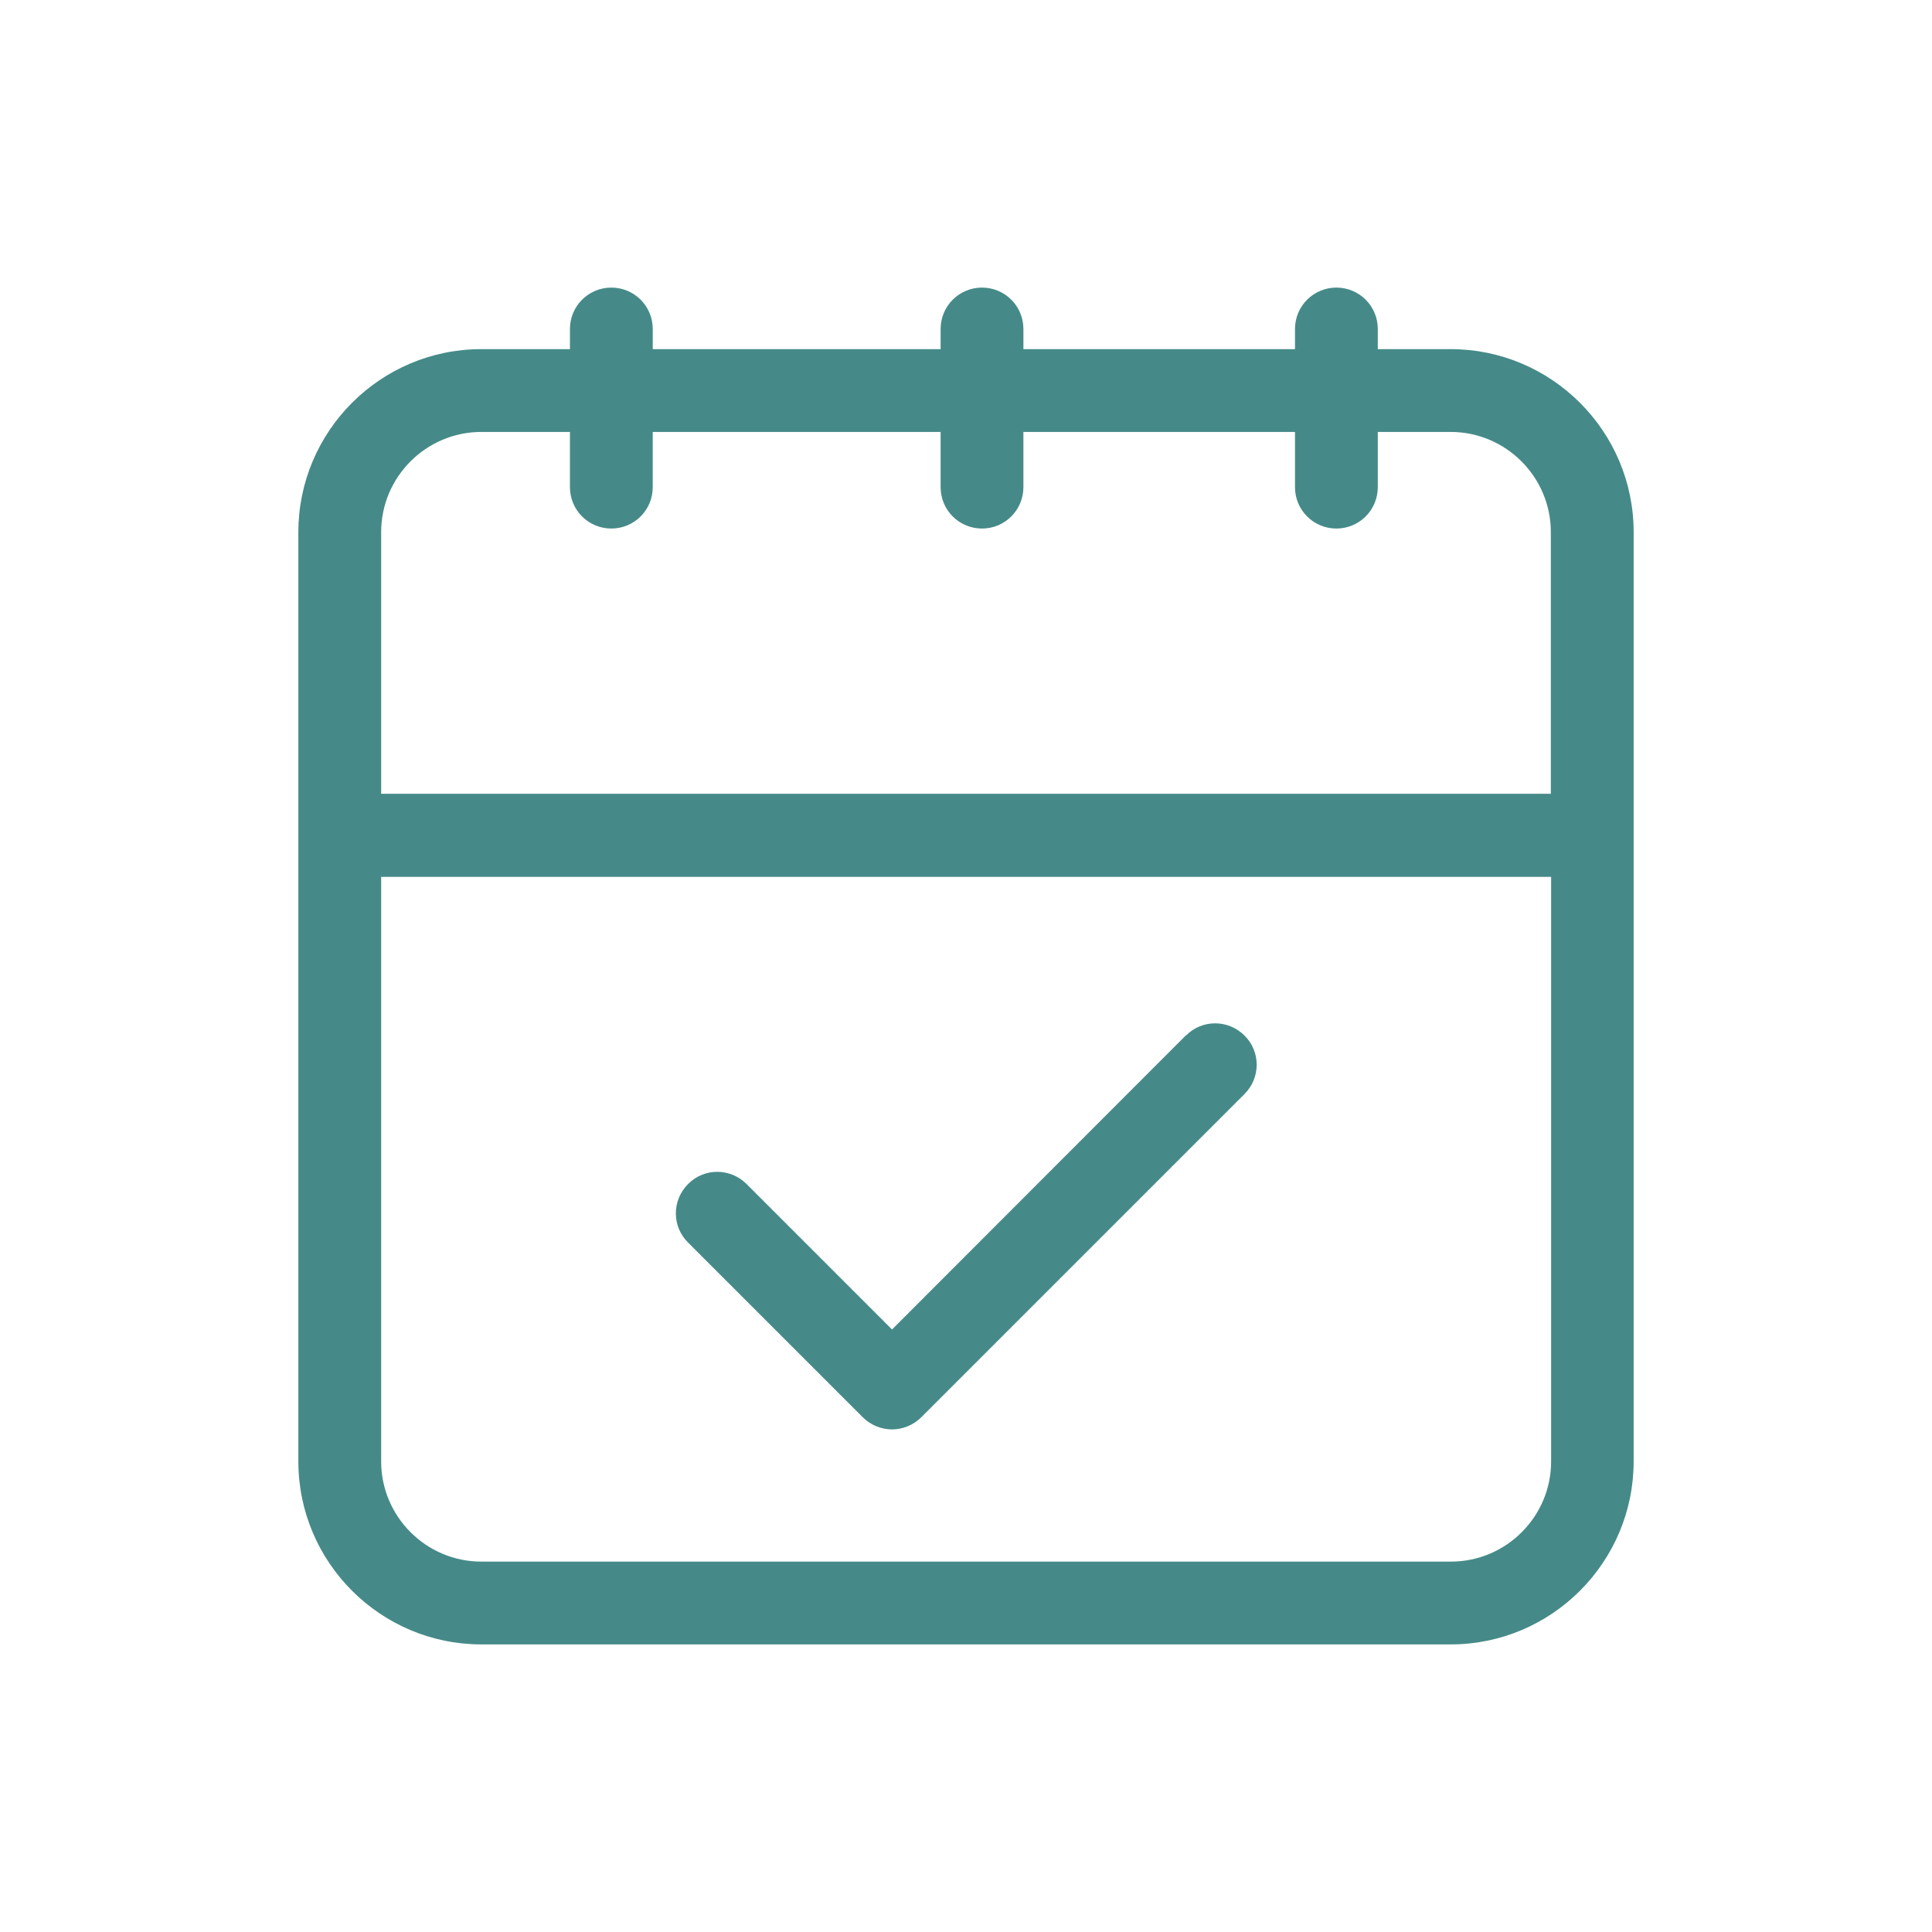
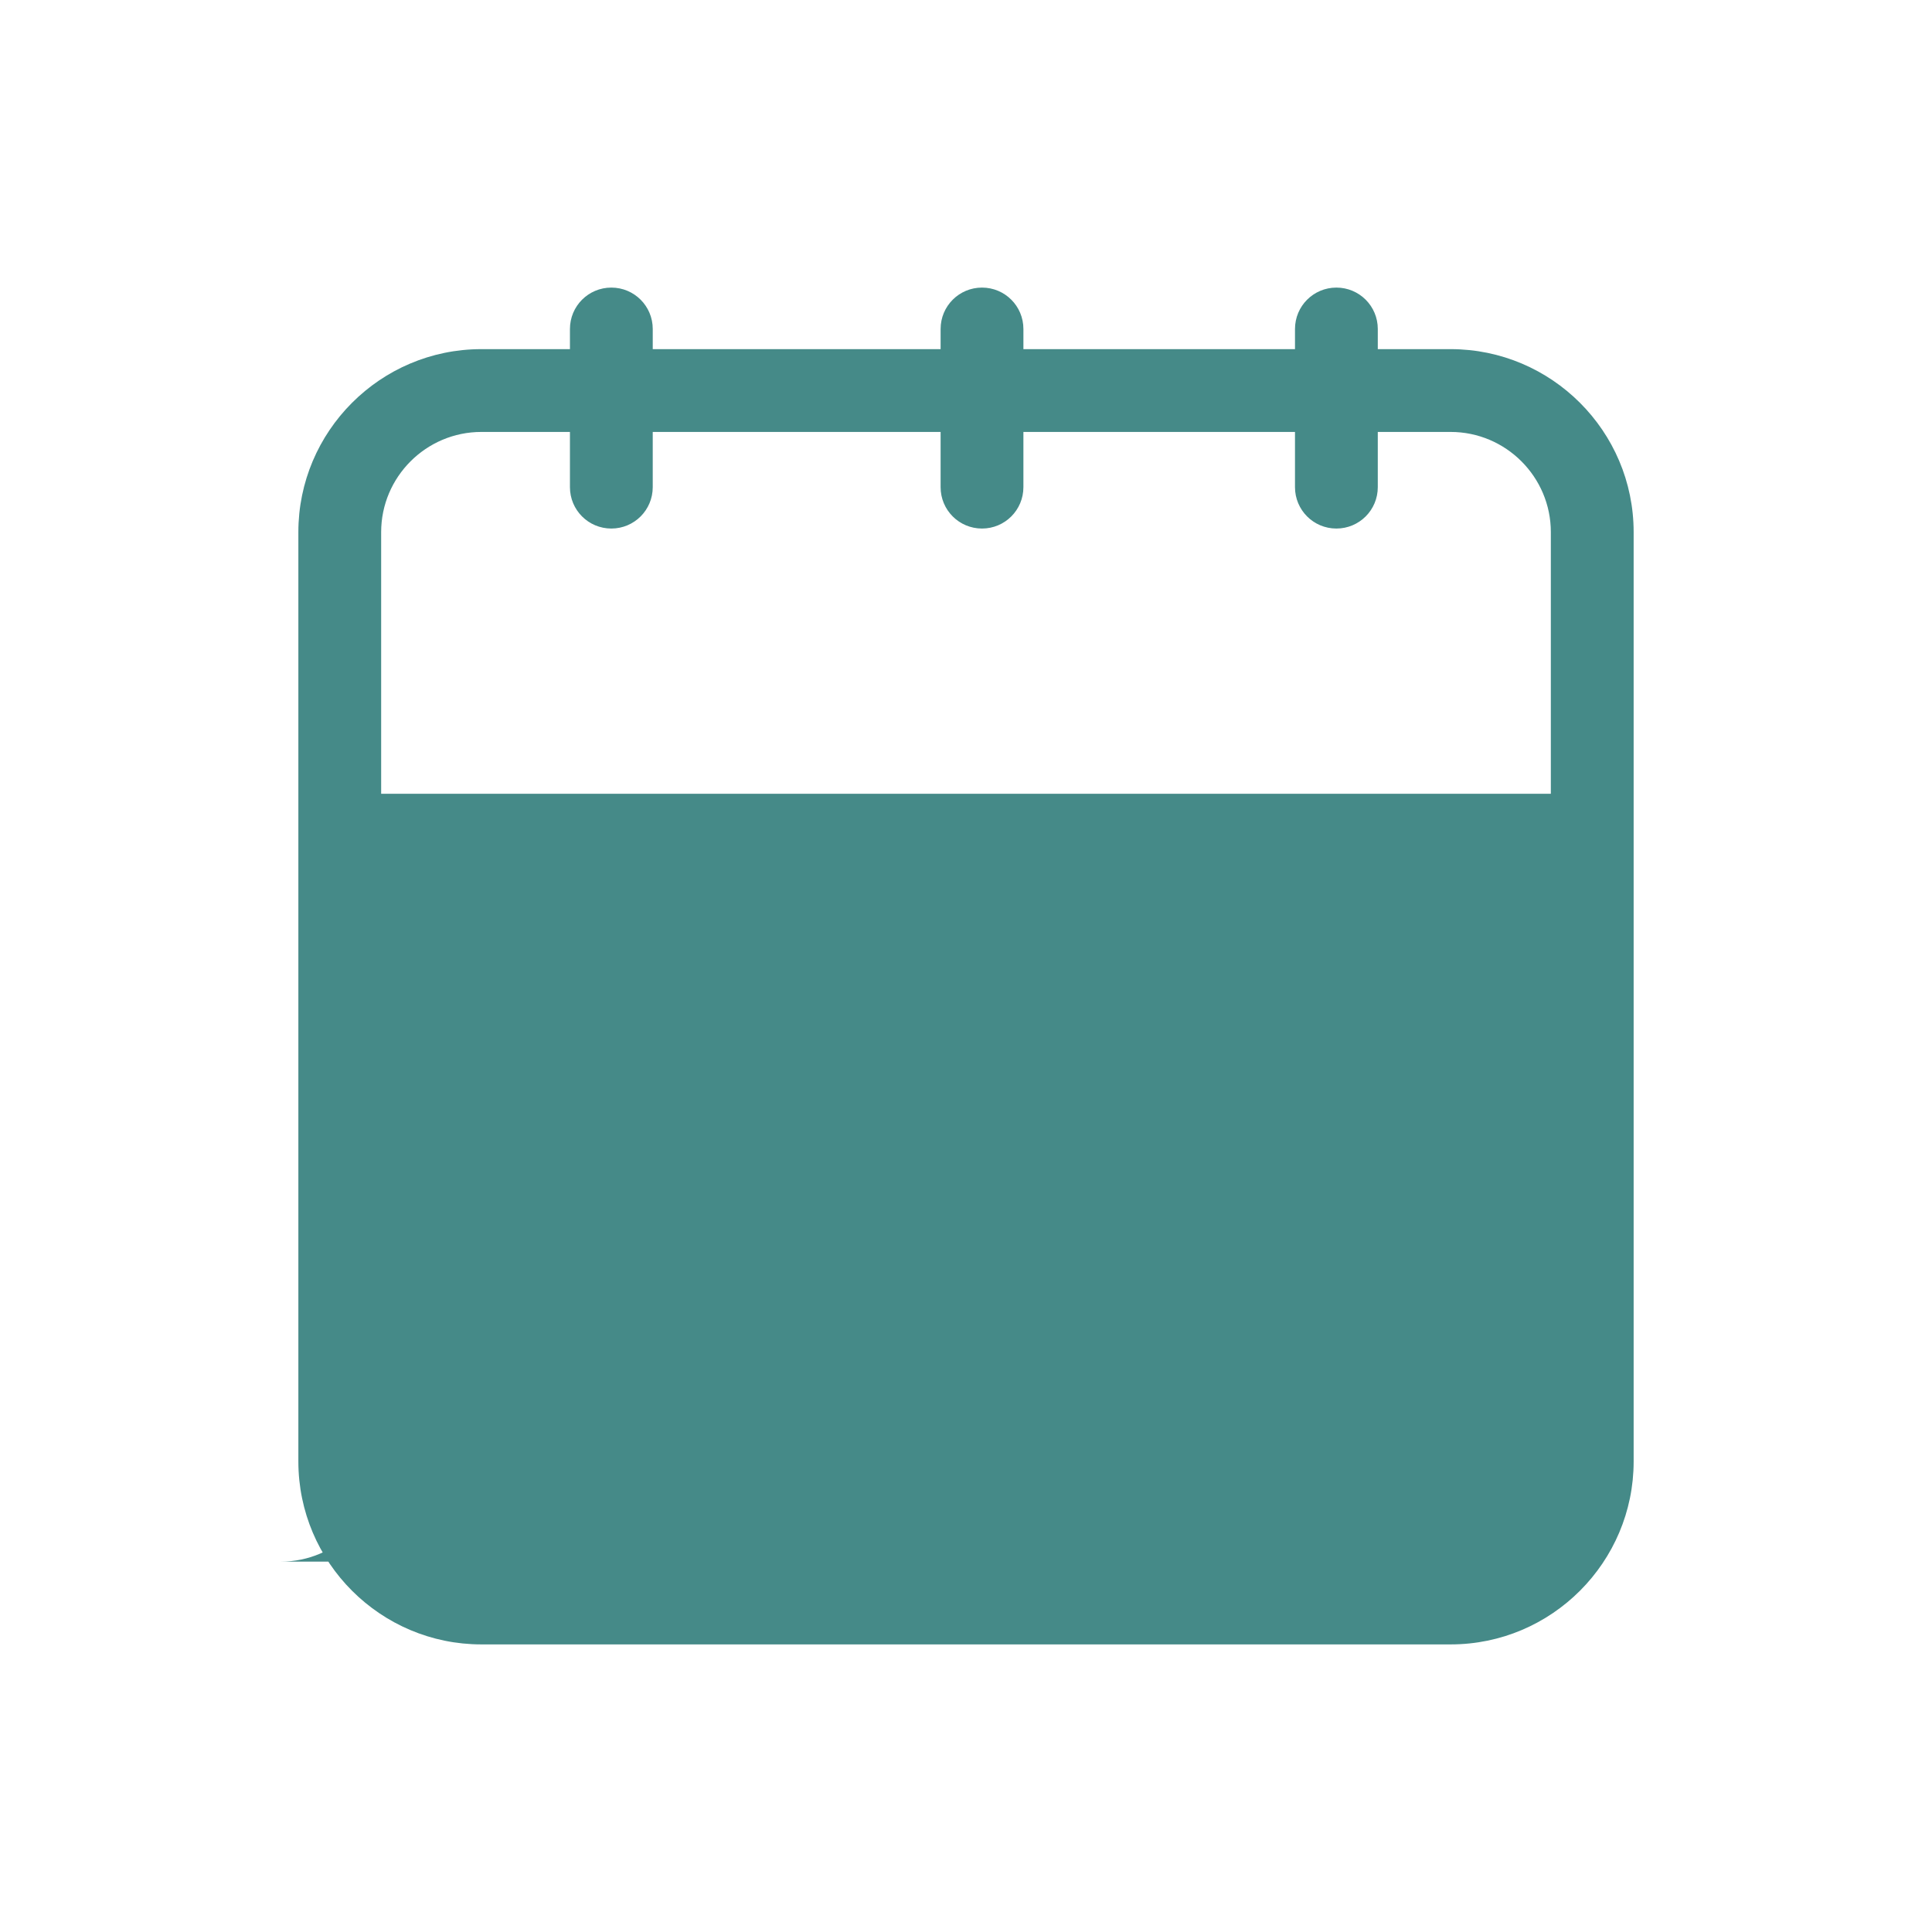
<svg xmlns="http://www.w3.org/2000/svg" id="Layer_1" data-name="Layer 1" viewBox="0 0 70 70">
  <defs>
    <style>
      .cls-1 {
        fill: #458a88;
        stroke-width: 0px;
      }
    </style>
  </defs>
-   <path class="cls-1" d="M52.56,12.65h-2.64v-.73c0-.83-.67-1.5-1.5-1.5s-1.5.67-1.5,1.5v.73h-9.84v-.73c0-.83-.67-1.5-1.5-1.5s-1.5.67-1.5,1.5v.73h-10.43v-.73c0-.83-.67-1.5-1.5-1.5s-1.5.67-1.5,1.5v.73h-3.21c-3.66,0-6.63,2.98-6.63,6.63v33.67c0,3.66,2.98,6.63,6.63,6.63h35.12c3.66,0,6.63-2.98,6.63-6.63V19.28c0-3.66-2.98-6.63-6.63-6.63ZM17.44,15.65h3.21v2c0,.83.67,1.5,1.5,1.5s1.5-.67,1.5-1.5v-2h10.43v2c0,.83.67,1.5,1.5,1.5s1.5-.67,1.5-1.5v-2h9.84v2c0,.83.67,1.5,1.5,1.5s1.5-.67,1.5-1.5v-2h2.64c2,0,3.63,1.63,3.63,3.63v9.48H13.81v-9.48c0-2,1.63-3.63,3.63-3.63ZM52.56,56.58H17.44c-2,0-3.63-1.63-3.63-3.63v-21.18h42.39v21.18c0,2-1.63,3.63-3.63,3.63Z" />
-   <path class="cls-1" d="M42.96,37.52l-10.64,10.65-5.27-5.27c-.59-.59-1.54-.59-2.12,0-.59.59-.59,1.54,0,2.12l6.33,6.33c.29.29.68.44,1.06.44s.77-.15,1.06-.44l11.71-11.71c.59-.59.59-1.54,0-2.12-.59-.59-1.54-.59-2.12,0Z" />
+   <path class="cls-1" d="M52.56,12.65h-2.64v-.73c0-.83-.67-1.5-1.5-1.5s-1.5.67-1.5,1.5v.73h-9.84v-.73c0-.83-.67-1.5-1.5-1.5s-1.5.67-1.5,1.5v.73h-10.43v-.73c0-.83-.67-1.5-1.5-1.5s-1.5.67-1.5,1.5v.73h-3.21c-3.66,0-6.63,2.98-6.63,6.63v33.67c0,3.66,2.98,6.63,6.63,6.63h35.12c3.66,0,6.63-2.98,6.63-6.63V19.28c0-3.66-2.98-6.63-6.63-6.63ZM17.44,15.65h3.21v2c0,.83.67,1.5,1.5,1.5s1.5-.67,1.5-1.5v-2h10.43v2c0,.83.67,1.5,1.5,1.5s1.5-.67,1.5-1.5v-2h9.84v2c0,.83.67,1.5,1.5,1.5s1.5-.67,1.5-1.5v-2h2.64c2,0,3.63,1.63,3.63,3.63v9.48H13.81v-9.48c0-2,1.63-3.63,3.63-3.63ZM52.56,56.58H17.44c-2,0-3.63-1.63-3.63-3.63v-21.18v21.18c0,2-1.63,3.63-3.63,3.63Z" />
</svg>